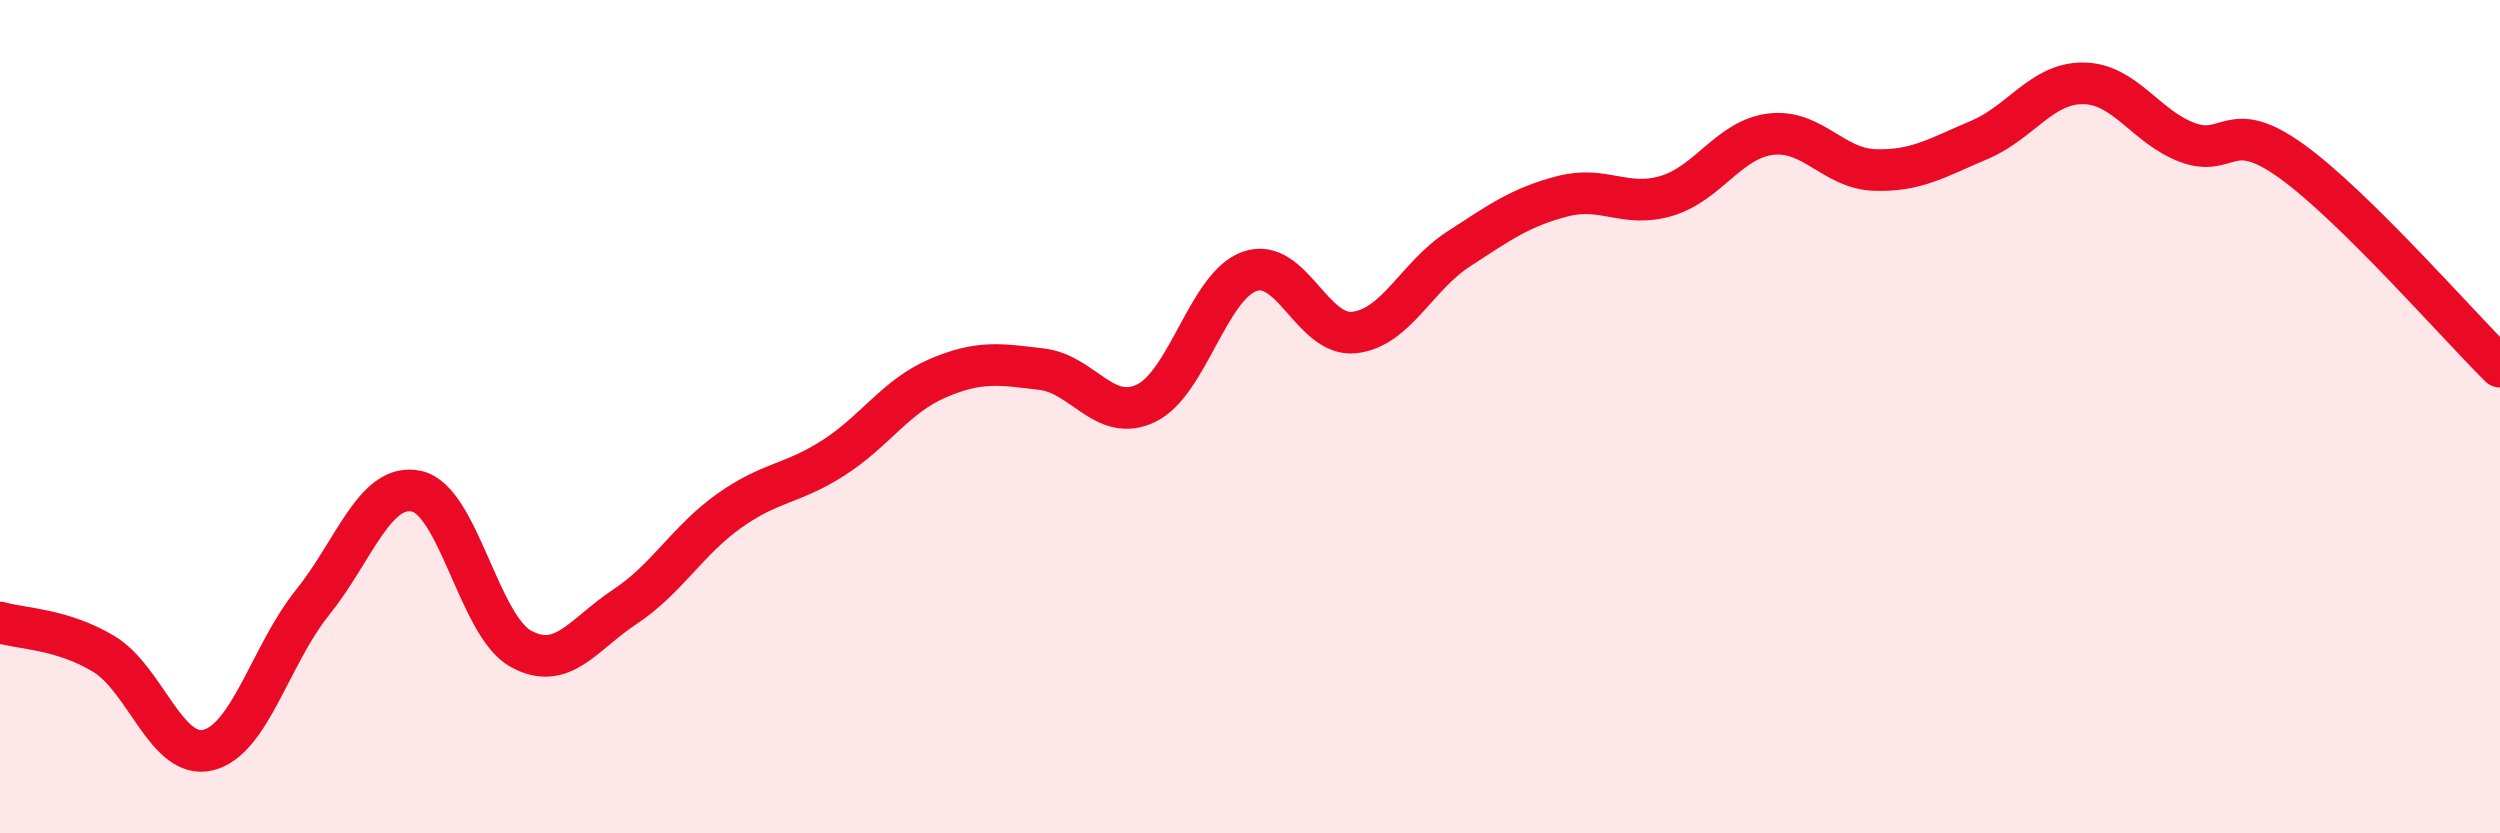
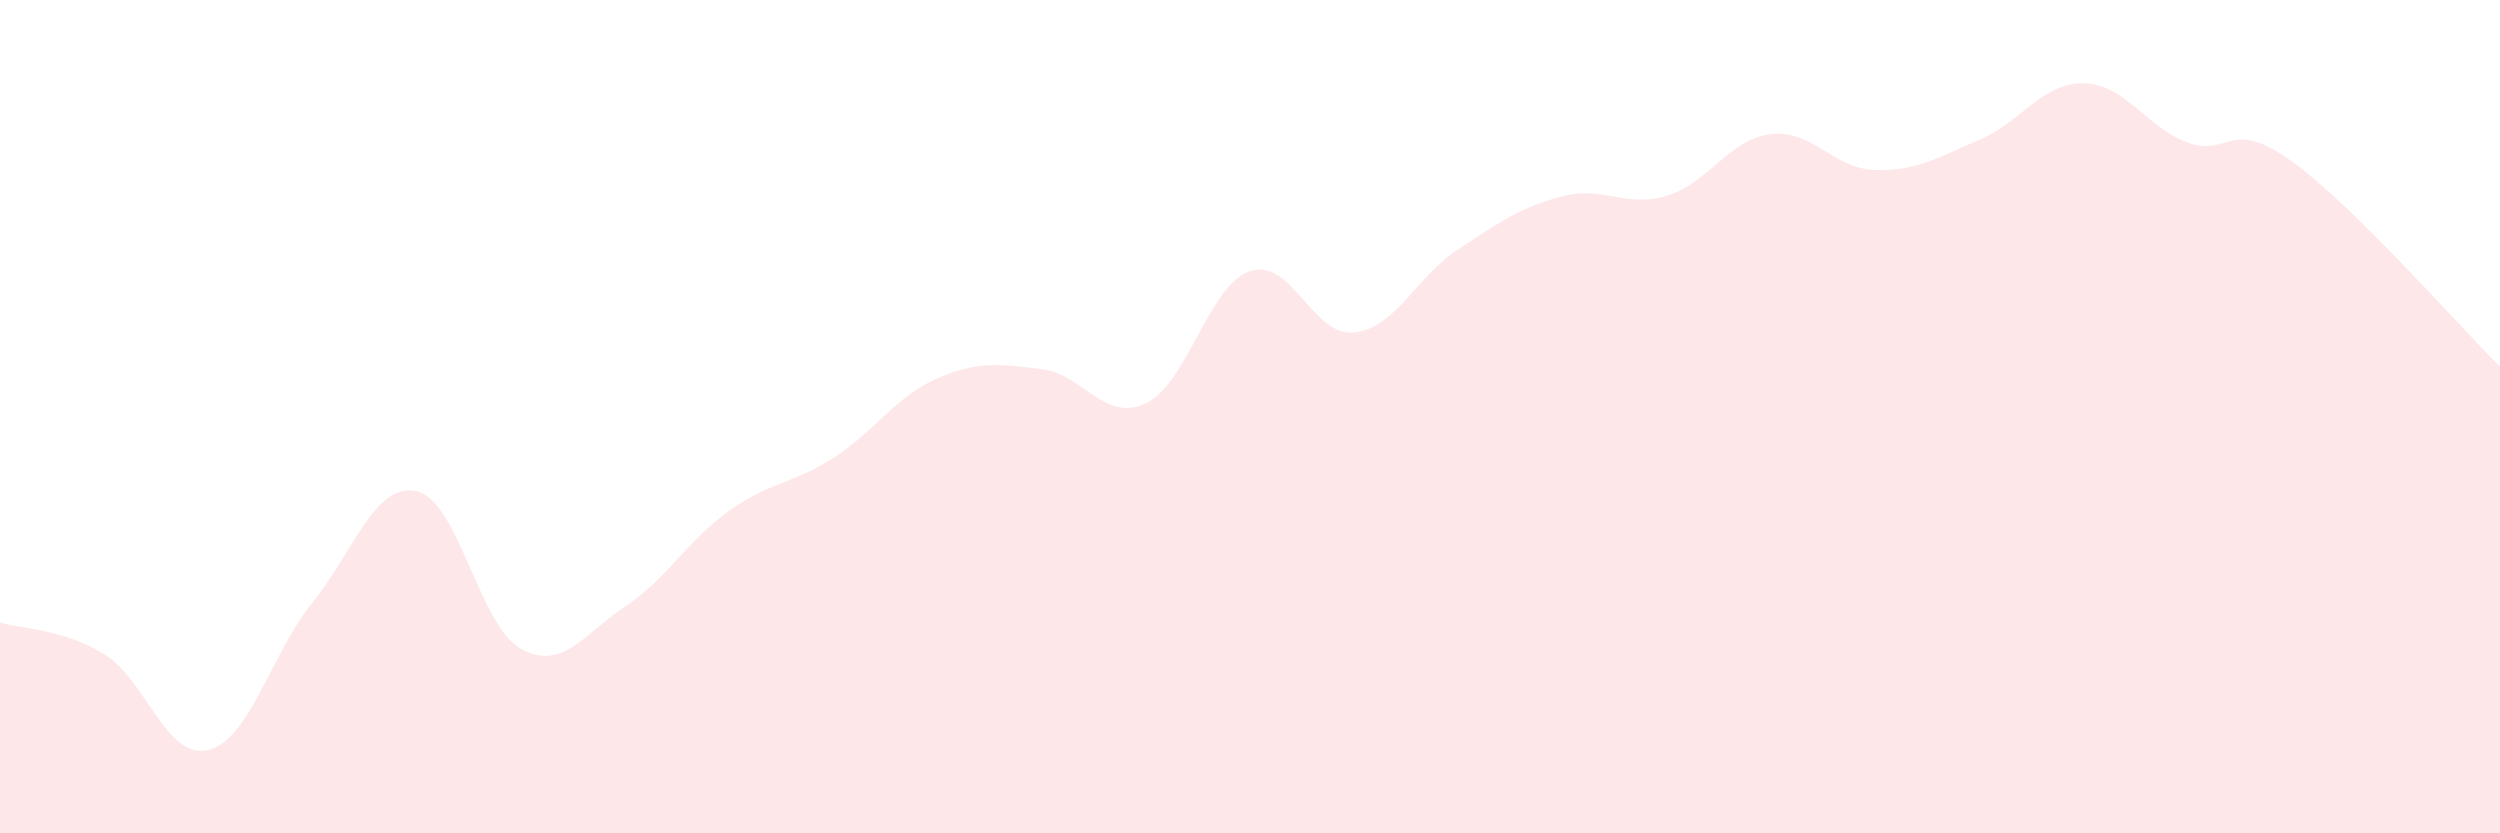
<svg xmlns="http://www.w3.org/2000/svg" width="60" height="20" viewBox="0 0 60 20">
  <path d="M 0,14.94 C 0.5,15.09 1.5,15.09 2.5,15.7 C 3.5,16.31 4,18.25 5,18 C 6,17.75 6.5,15.7 7.5,14.46 C 8.5,13.22 9,11.57 10,11.79 C 11,12.01 11.5,15.02 12.5,15.57 C 13.5,16.12 14,15.22 15,14.56 C 16,13.9 16.5,12.97 17.5,12.26 C 18.5,11.55 19,11.63 20,10.99 C 21,10.35 21.5,9.51 22.5,9.08 C 23.5,8.65 24,8.74 25,8.86 C 26,8.98 26.5,10.15 27.5,9.68 C 28.5,9.21 29,6.85 30,6.51 C 31,6.17 31.5,8.09 32.5,7.98 C 33.5,7.87 34,6.63 35,5.98 C 36,5.33 36.5,4.97 37.5,4.71 C 38.5,4.45 39,5 40,4.7 C 41,4.4 41.5,3.34 42.5,3.22 C 43.5,3.1 44,4.05 45,4.08 C 46,4.11 46.5,3.78 47.5,3.36 C 48.5,2.94 49,1.99 50,2 C 51,2.01 51.5,3.05 52.5,3.42 C 53.5,3.79 53.5,2.79 55,3.87 C 56.5,4.95 59,7.81 60,8.8L60 20L0 20Z" fill="#EB0A25" opacity="0.1" stroke-linecap="round" stroke-linejoin="round" />
-   <path d="M 0,14.94 C 0.5,15.09 1.5,15.09 2.5,15.7 C 3.5,16.31 4,18.25 5,18 C 6,17.75 6.5,15.7 7.5,14.46 C 8.5,13.22 9,11.57 10,11.79 C 11,12.01 11.5,15.02 12.5,15.57 C 13.5,16.12 14,15.22 15,14.56 C 16,13.9 16.5,12.97 17.5,12.26 C 18.5,11.55 19,11.63 20,10.99 C 21,10.35 21.5,9.51 22.5,9.08 C 23.5,8.65 24,8.74 25,8.86 C 26,8.98 26.5,10.15 27.5,9.68 C 28.5,9.21 29,6.85 30,6.51 C 31,6.17 31.5,8.09 32.5,7.98 C 33.5,7.87 34,6.63 35,5.98 C 36,5.33 36.5,4.97 37.5,4.71 C 38.5,4.45 39,5 40,4.7 C 41,4.4 41.5,3.34 42.5,3.22 C 43.5,3.1 44,4.05 45,4.08 C 46,4.11 46.5,3.78 47.5,3.36 C 48.5,2.94 49,1.99 50,2 C 51,2.01 51.5,3.05 52.5,3.42 C 53.5,3.79 53.5,2.79 55,3.87 C 56.5,4.95 59,7.81 60,8.8" stroke="#EB0A25" stroke-width="1" fill="none" stroke-linecap="round" stroke-linejoin="round" />
</svg>